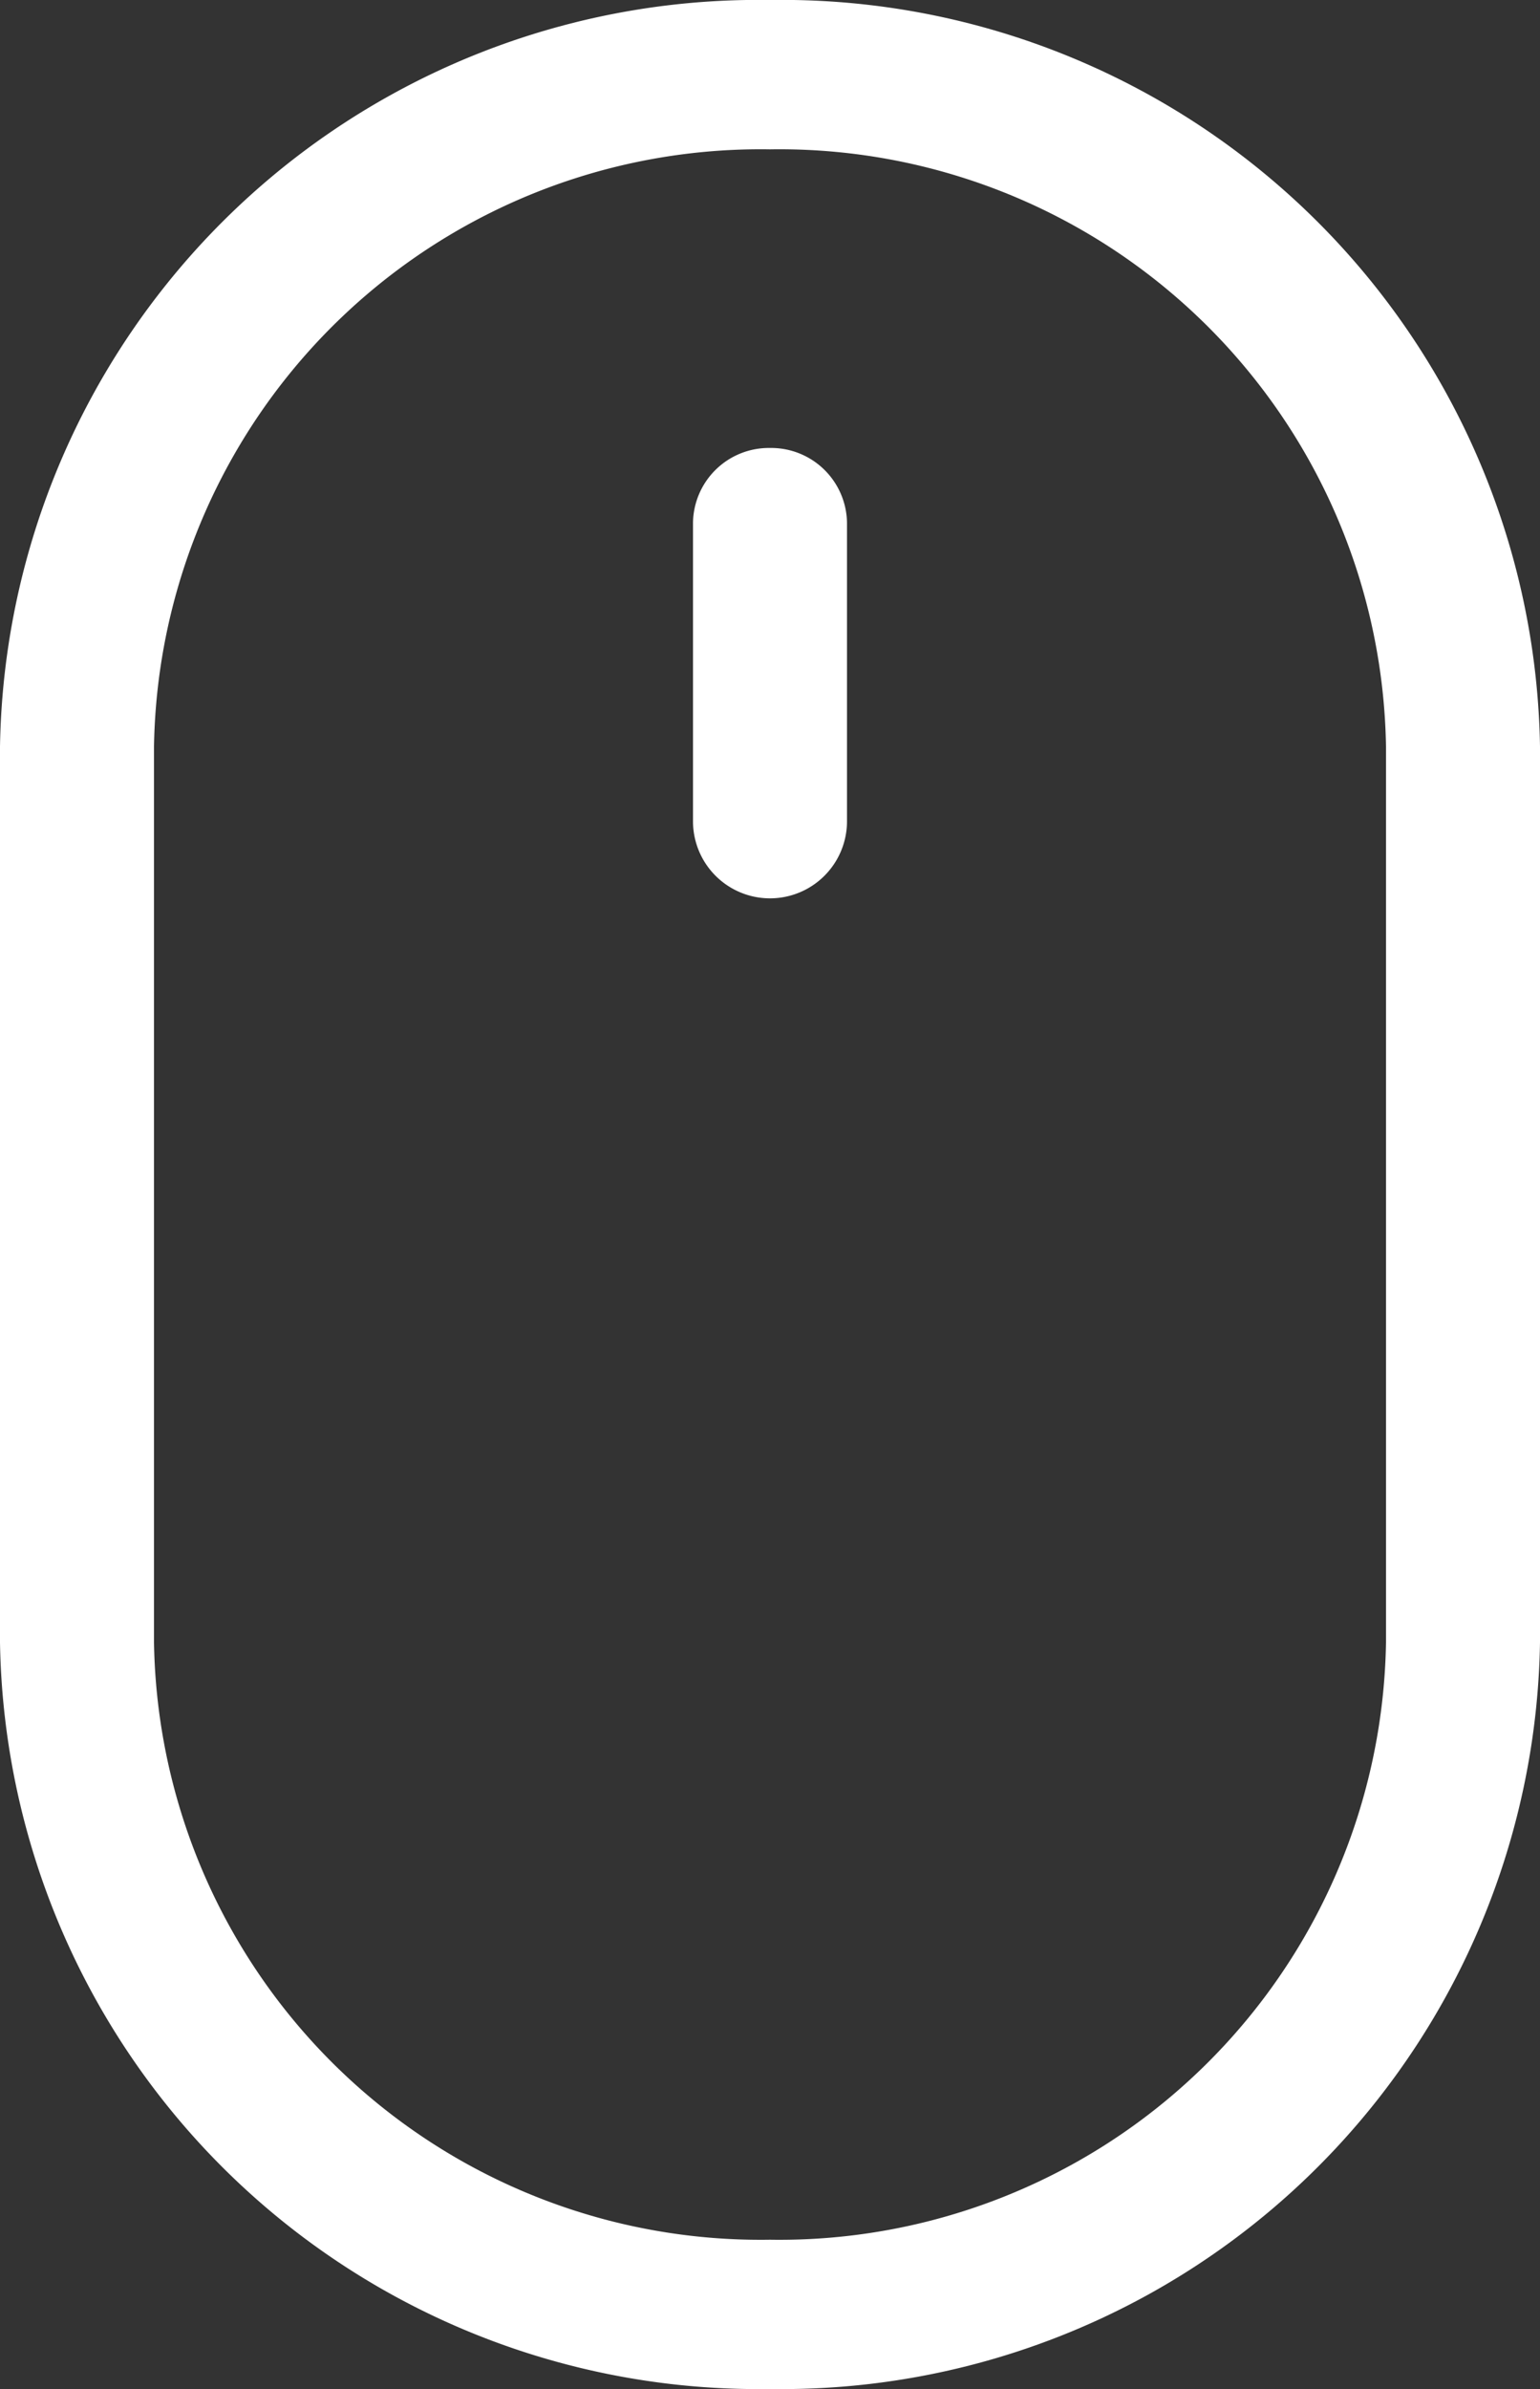
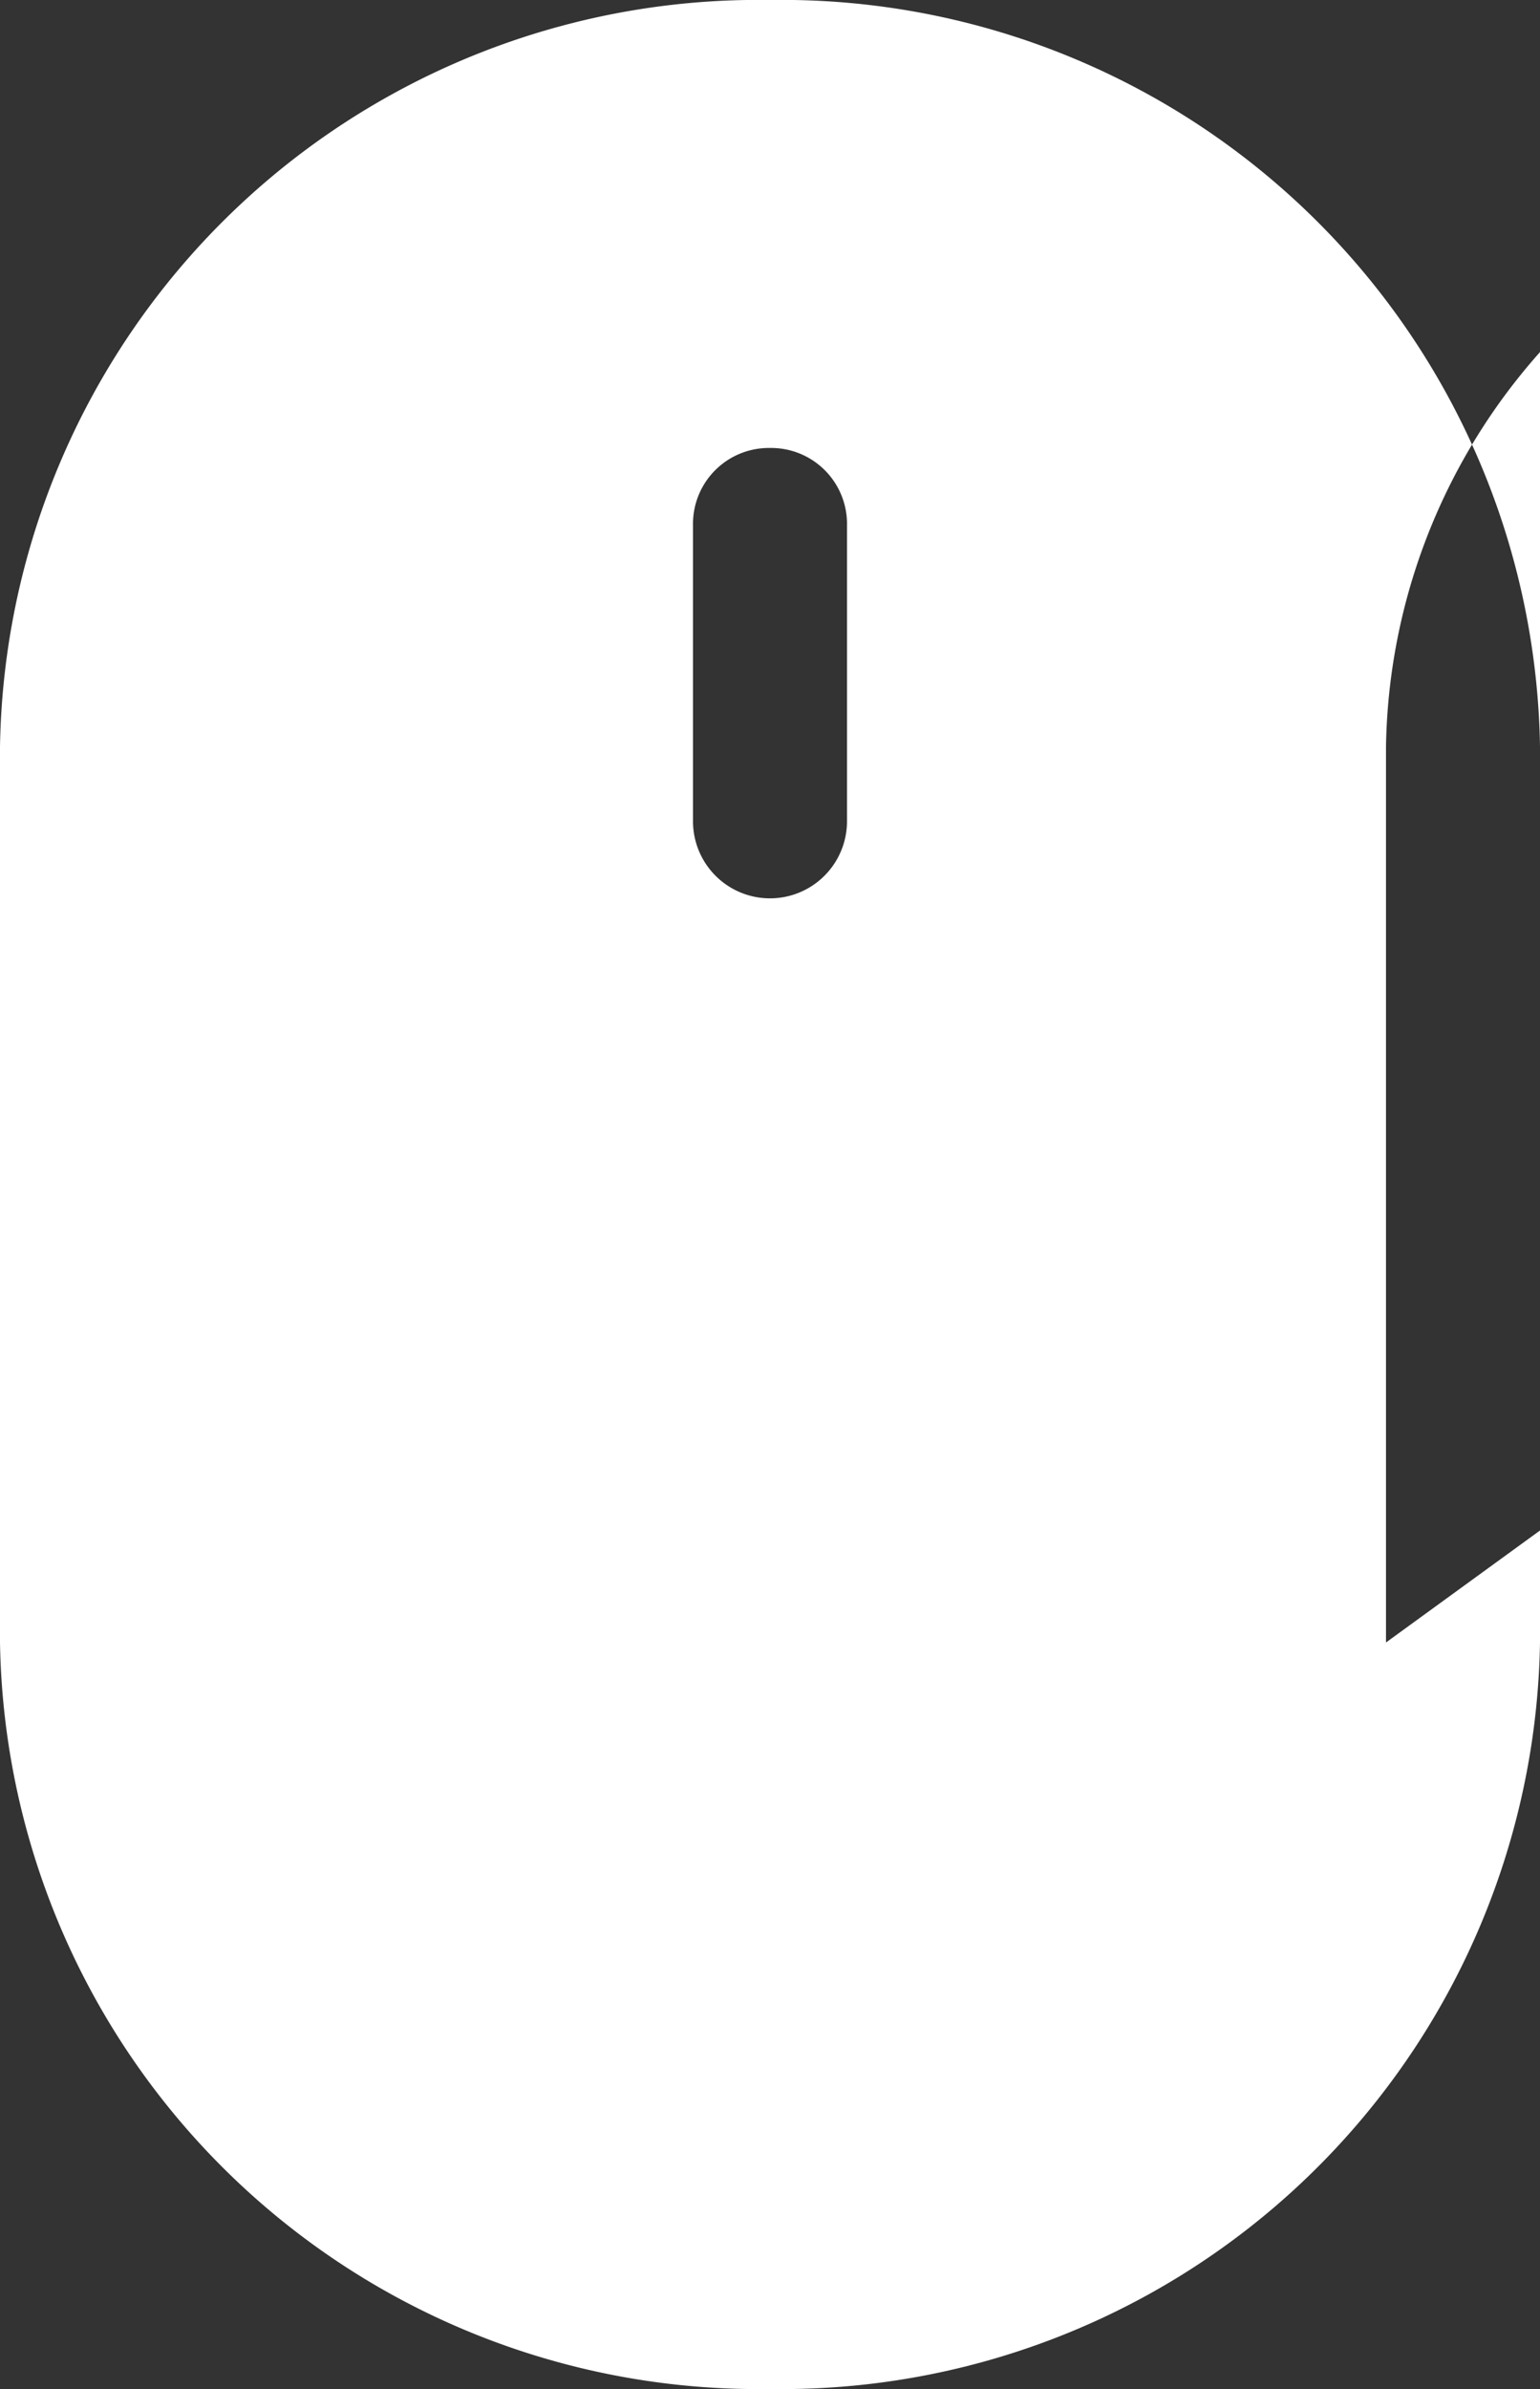
<svg xmlns="http://www.w3.org/2000/svg" width="20" height="31" viewBox="0 0 20 31">
  <rect x="0" y="0" width="20" height="31" fill="#333333" stroke="none" />
  <g id="scroll-down" transform="translate(-3)">
-     <path id="Path_135" data-name="Path 135" d="M13,5.813a.985.985,0,0,1,1,.969v3.875a1,1,0,0,1-2,0V6.781A.985.985,0,0,1,13,5.813Zm8,15.5a7.878,7.878,0,0,1-8,7.75,7.878,7.878,0,0,1-8-7.75V9.688a7.878,7.878,0,0,1,8-7.75,7.878,7.878,0,0,1,8,7.75ZM13,0A9.849,9.849,0,0,0,3,9.688V21.313A9.849,9.849,0,0,0,13,31a9.849,9.849,0,0,0,10-9.687V9.688A9.849,9.849,0,0,0,13,0Z" transform="translate(0)" fill="#fff" />
+     <path id="Path_135" data-name="Path 135" d="M13,5.813a.985.985,0,0,1,1,.969v3.875a1,1,0,0,1-2,0V6.781A.985.985,0,0,1,13,5.813Zm8,15.5V9.688a7.878,7.878,0,0,1,8-7.75,7.878,7.878,0,0,1,8,7.75ZM13,0A9.849,9.849,0,0,0,3,9.688V21.313A9.849,9.849,0,0,0,13,31a9.849,9.849,0,0,0,10-9.687V9.688A9.849,9.849,0,0,0,13,0Z" transform="translate(0)" fill="#fff" />
  </g>
</svg>